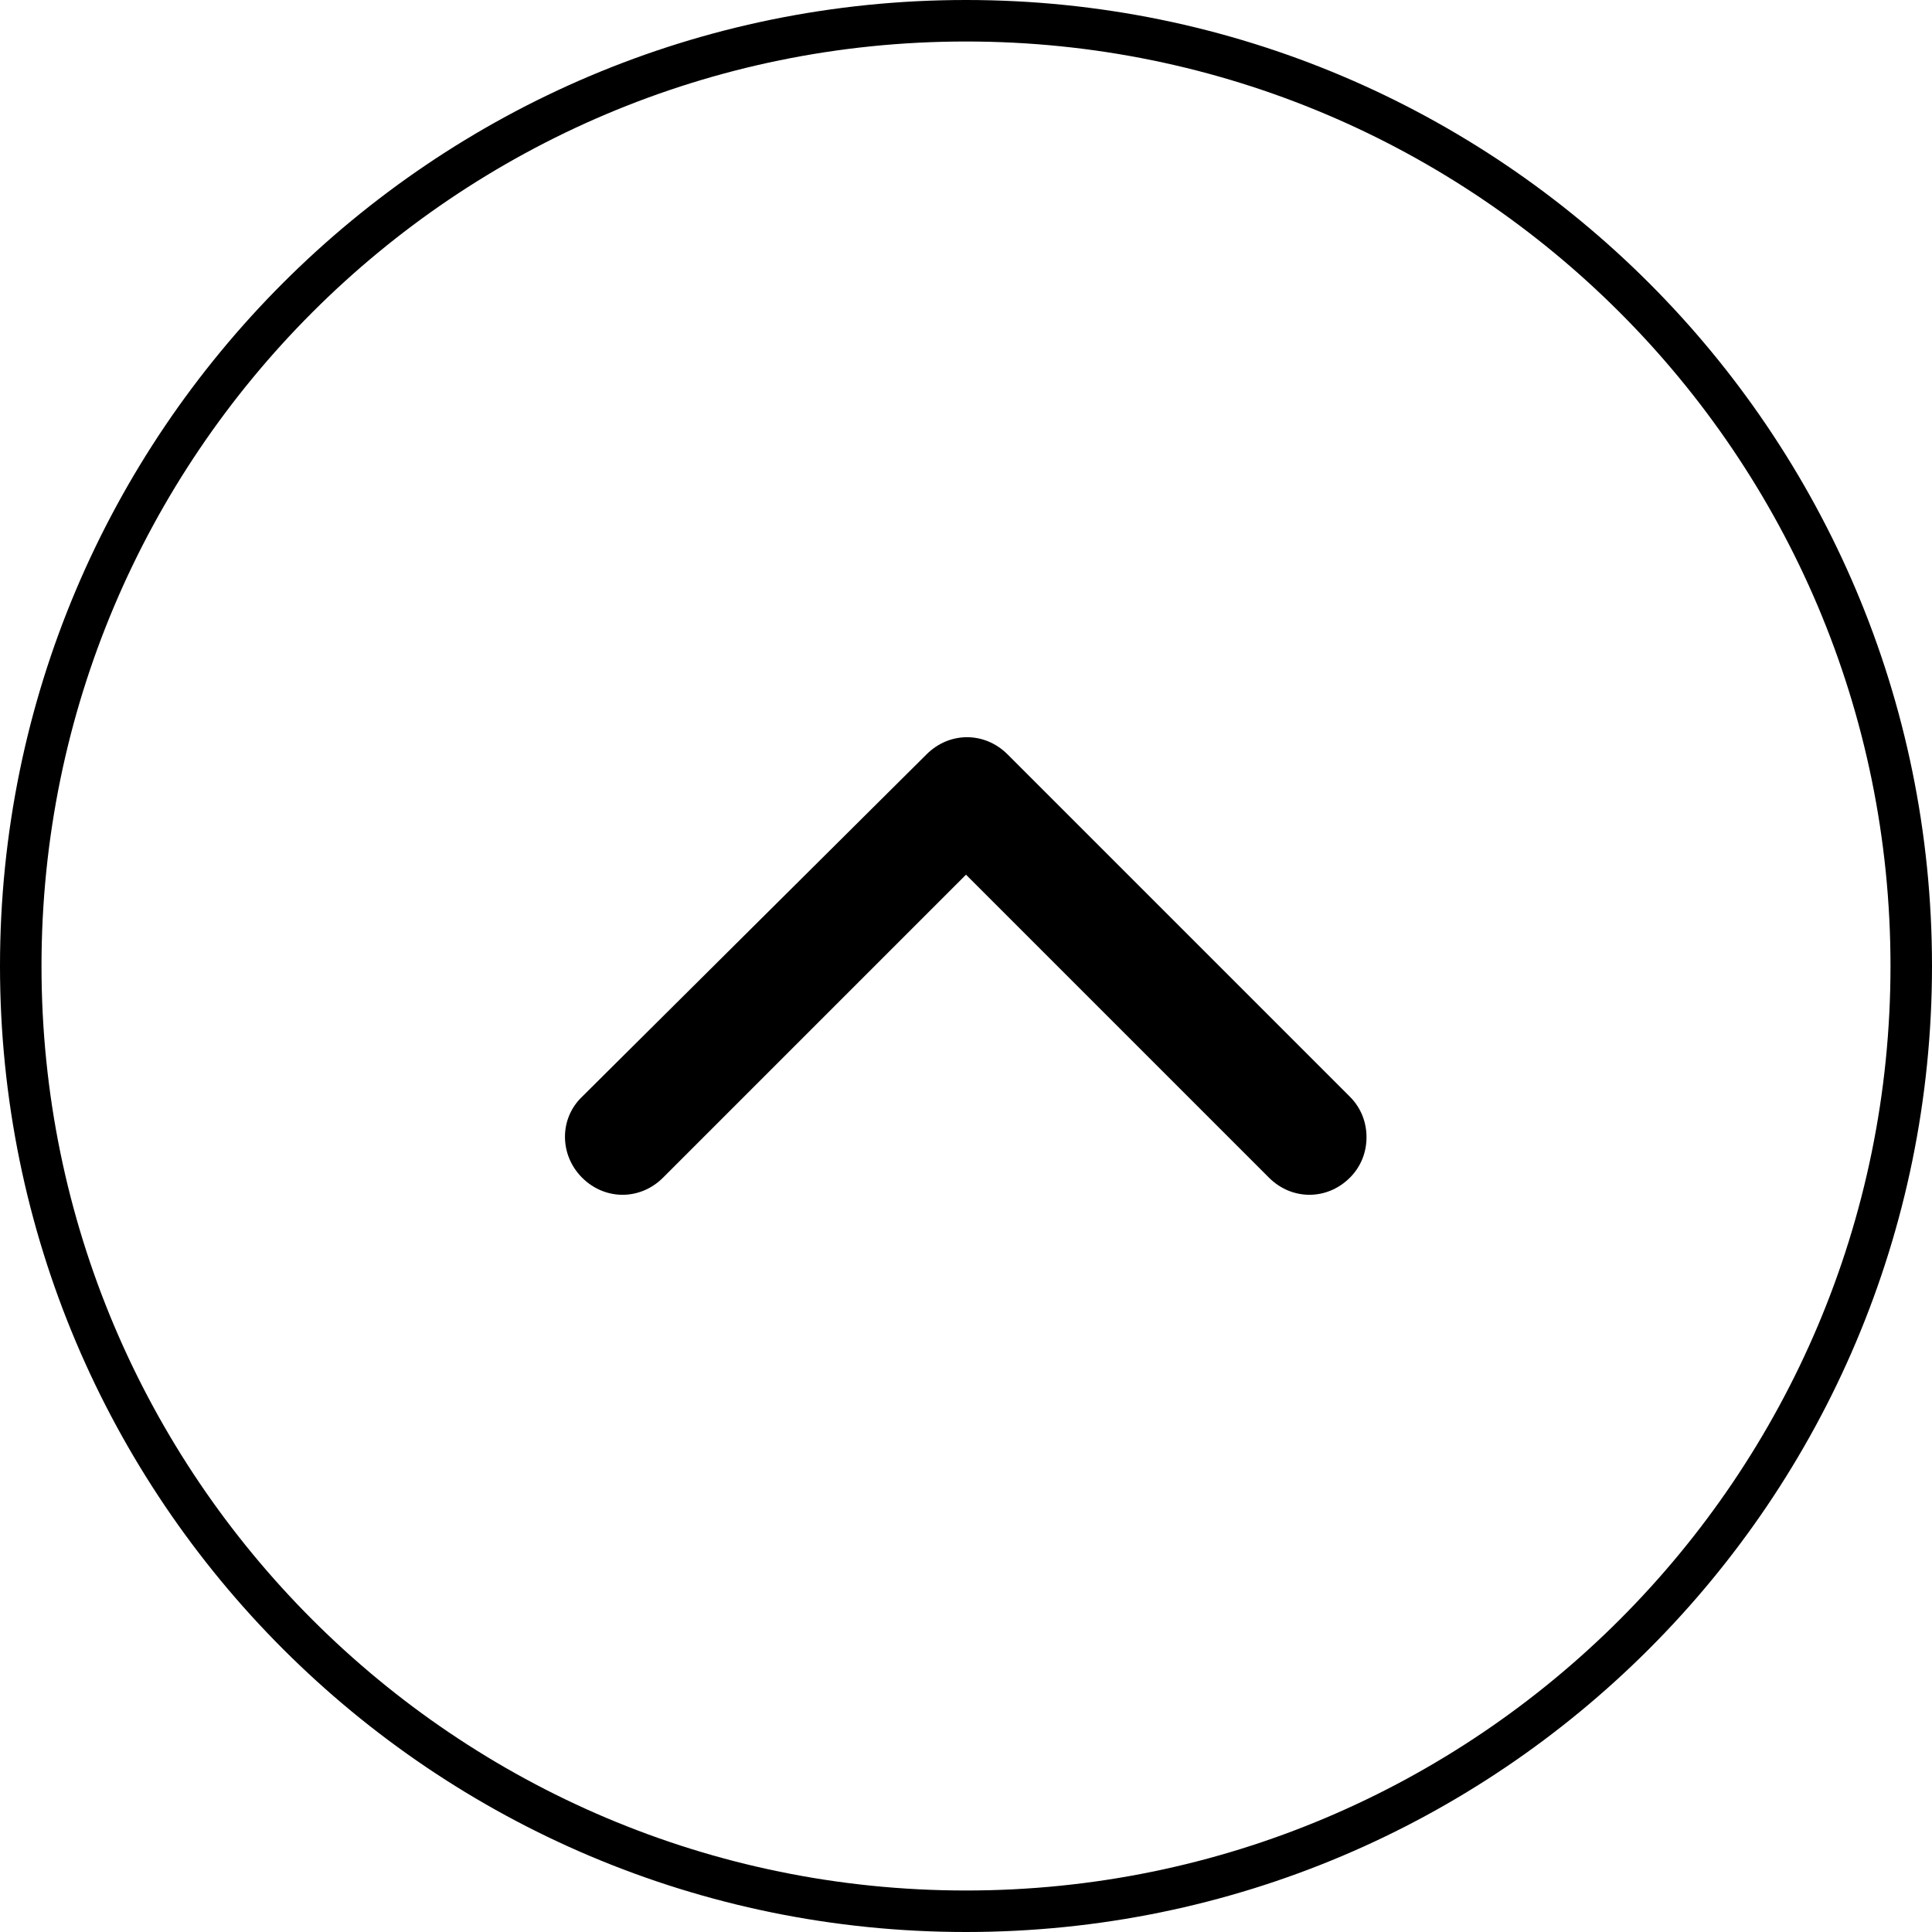
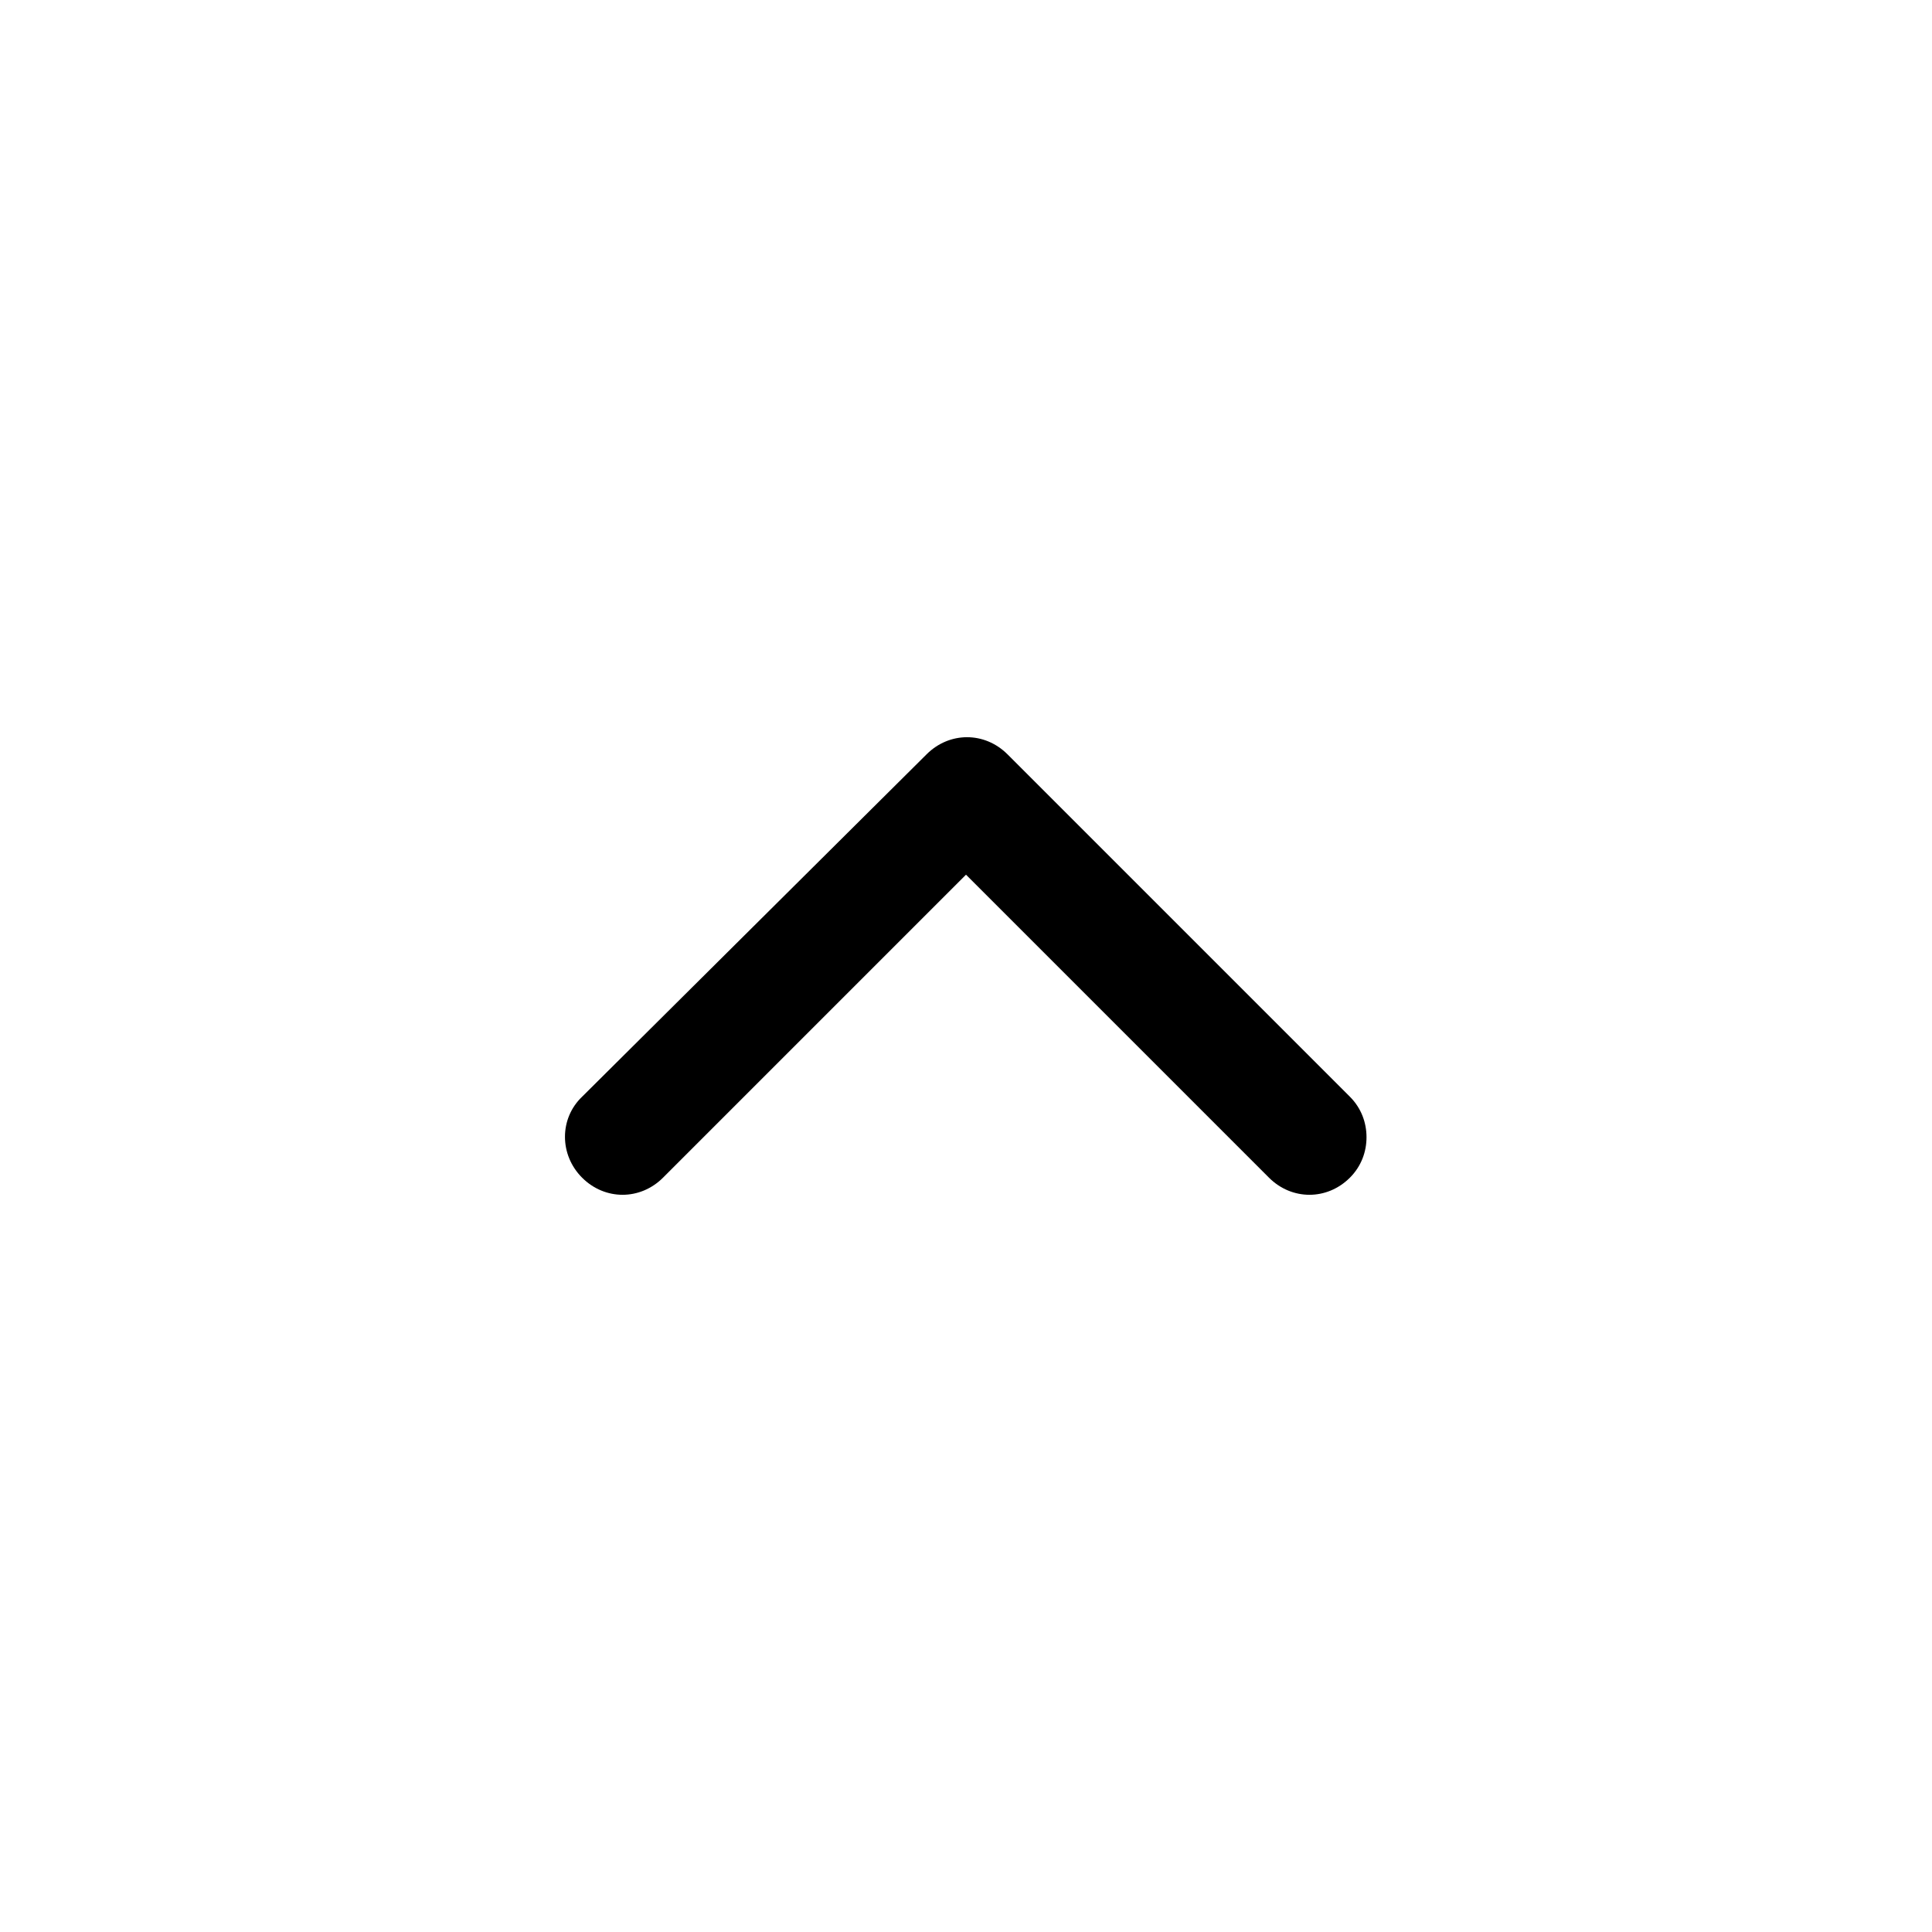
<svg xmlns="http://www.w3.org/2000/svg" version="1.1" id="栝鍣_1" x="0px" y="0px" viewBox="0 0 186.2 186.2" style="enable-background:new 0 0 186.2 186.2;" xml:space="preserve">
  <style type="text/css">
	.st0{fill-rule:evenodd;clip-rule:evenodd;fill:none;stroke:#000000;stroke-width:4;stroke-miterlimit:10;}
</style>
  <path d="M56.1,105.7c-2.2,2.1-2.2,5.6,0,7.8c2.2,2.2,5.6,2.2,7.8,0l29.2-29.2l29.2,29.2c2.2,2.2,5.6,2.2,7.8,0  c1.1-1.1,1.6-2.5,1.6-3.9s-0.5-2.8-1.6-3.9l-33-33c-2.2-2.2-5.6-2.2-7.8,0L56.1,105.7z" />
-   <path class="st0" d="M93.1,2c50.3,0,91.1,40.8,91.1,91.1c0,50.3-40.8,91.1-91.1,91.1C42.8,184.2,2,143.4,2,93.1  C2,42.8,42.8,2,93.1,2z" />
</svg>